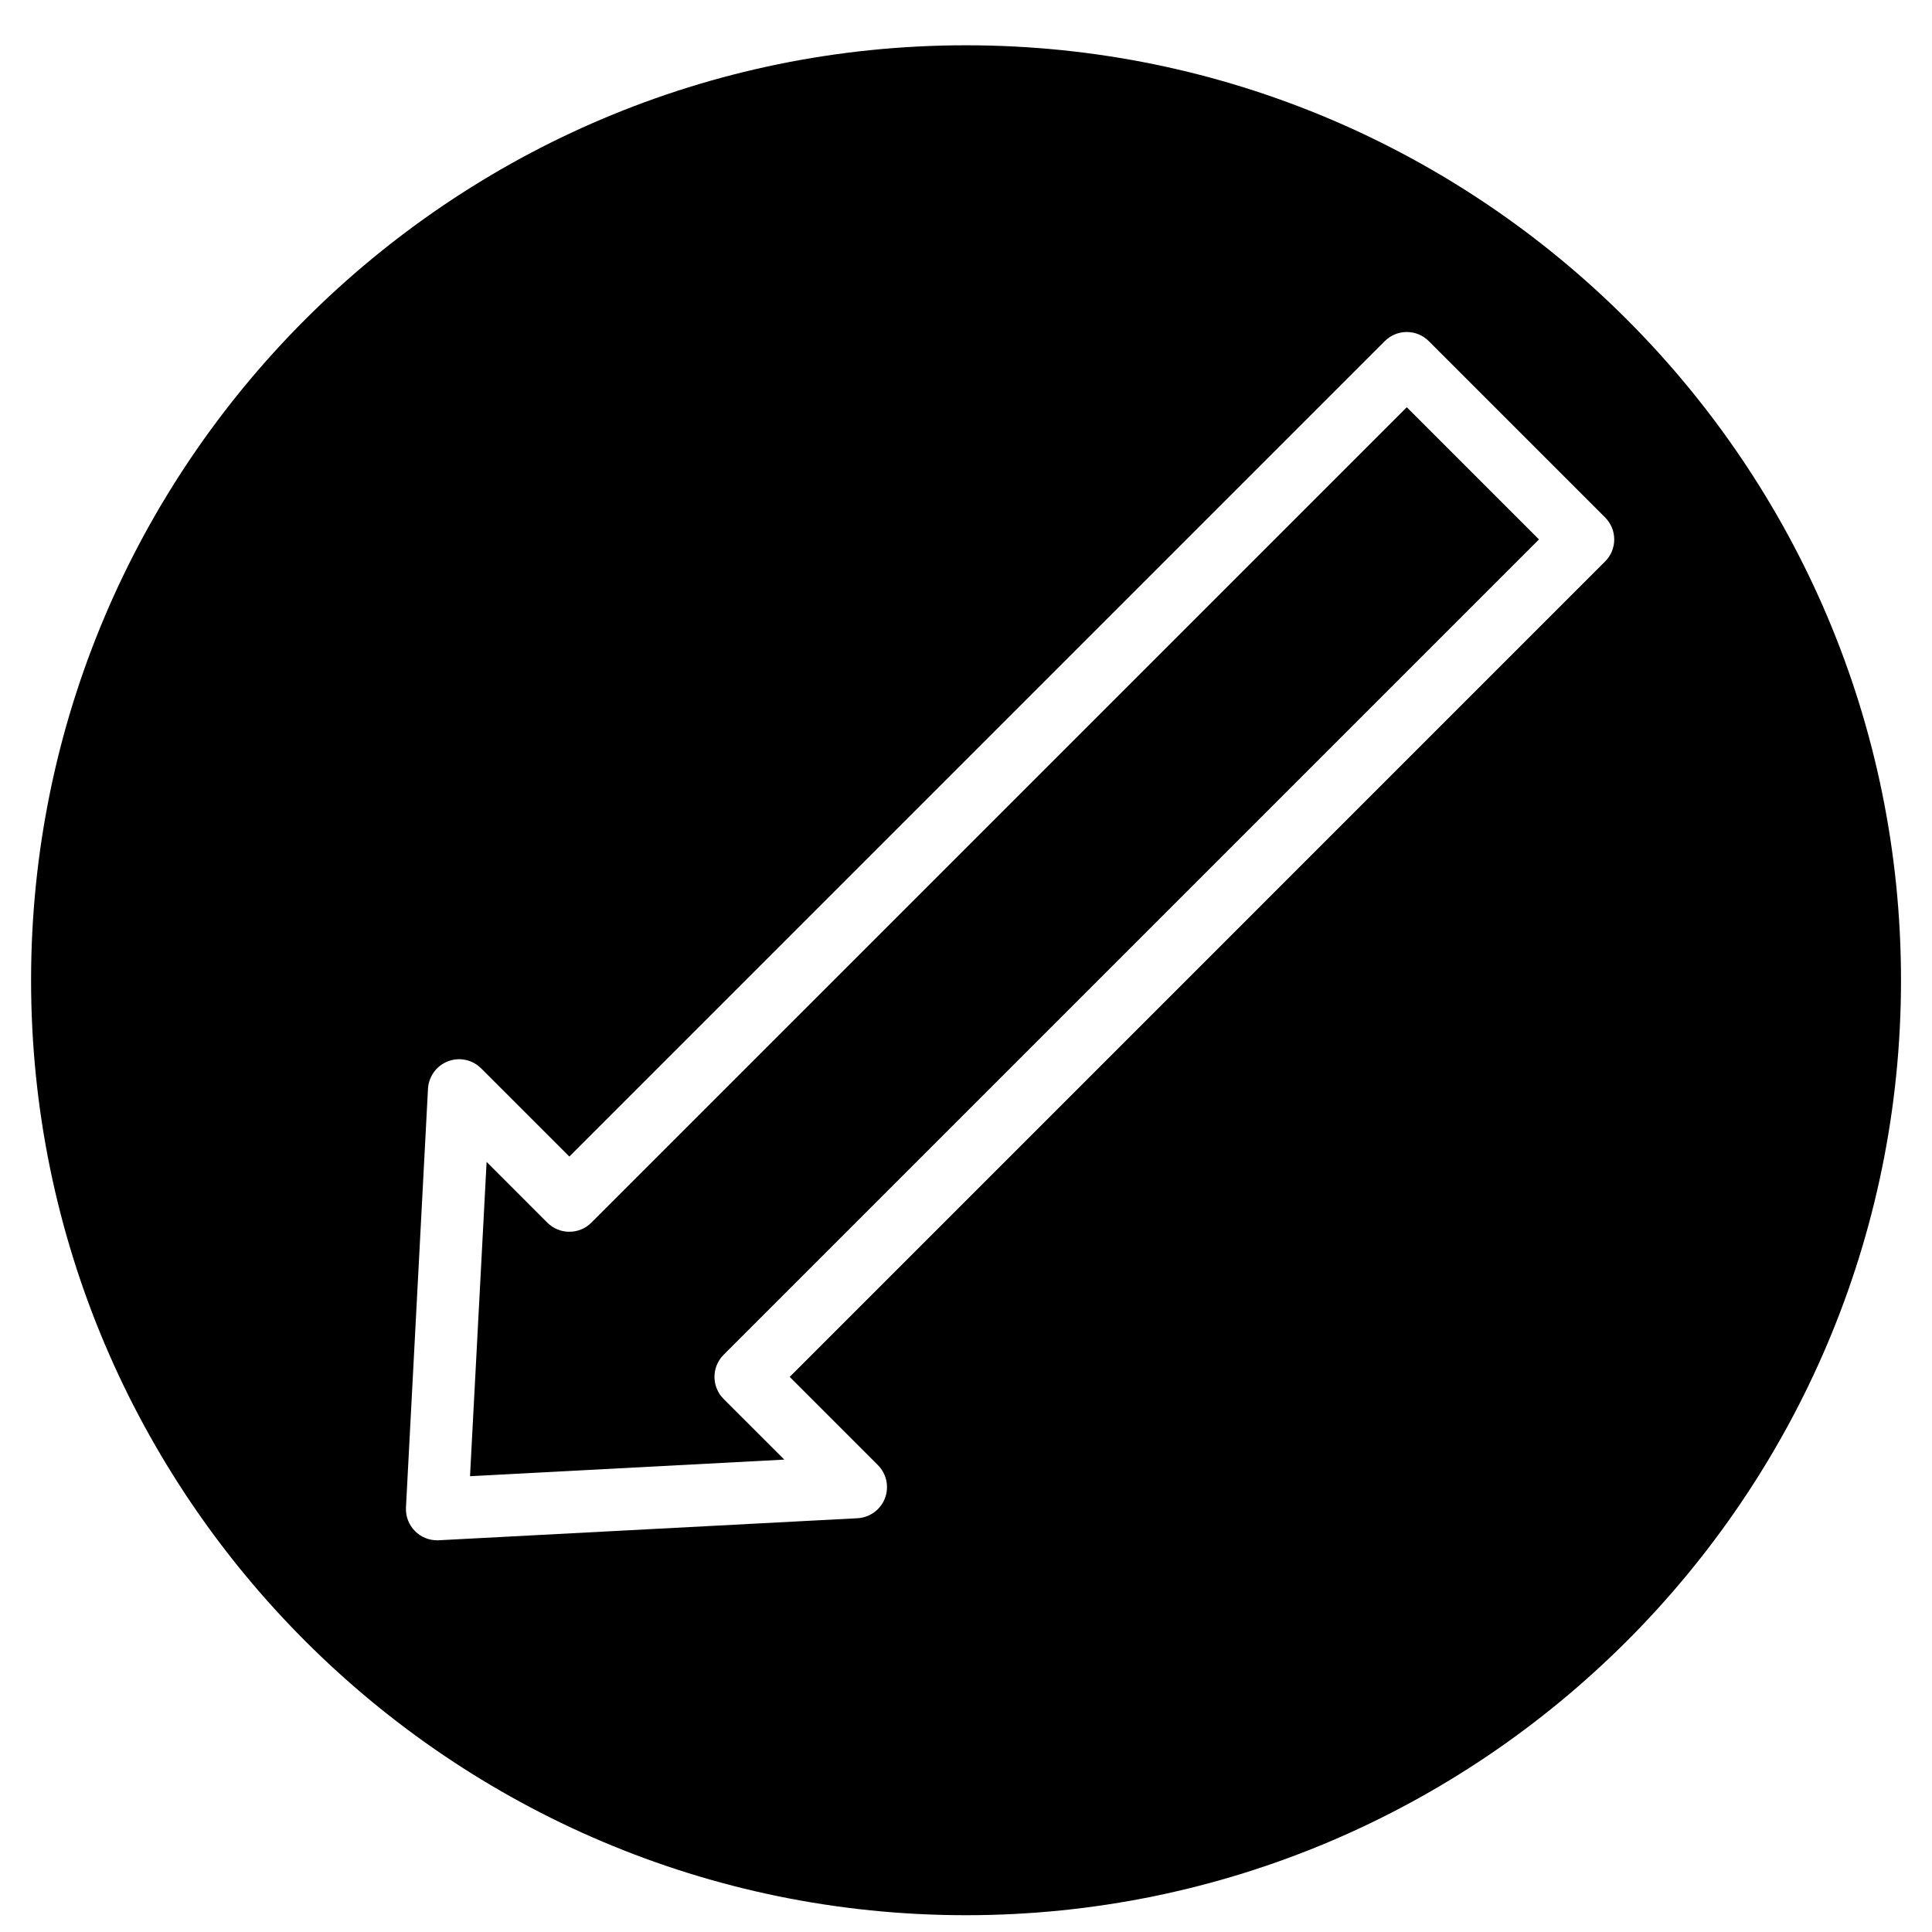
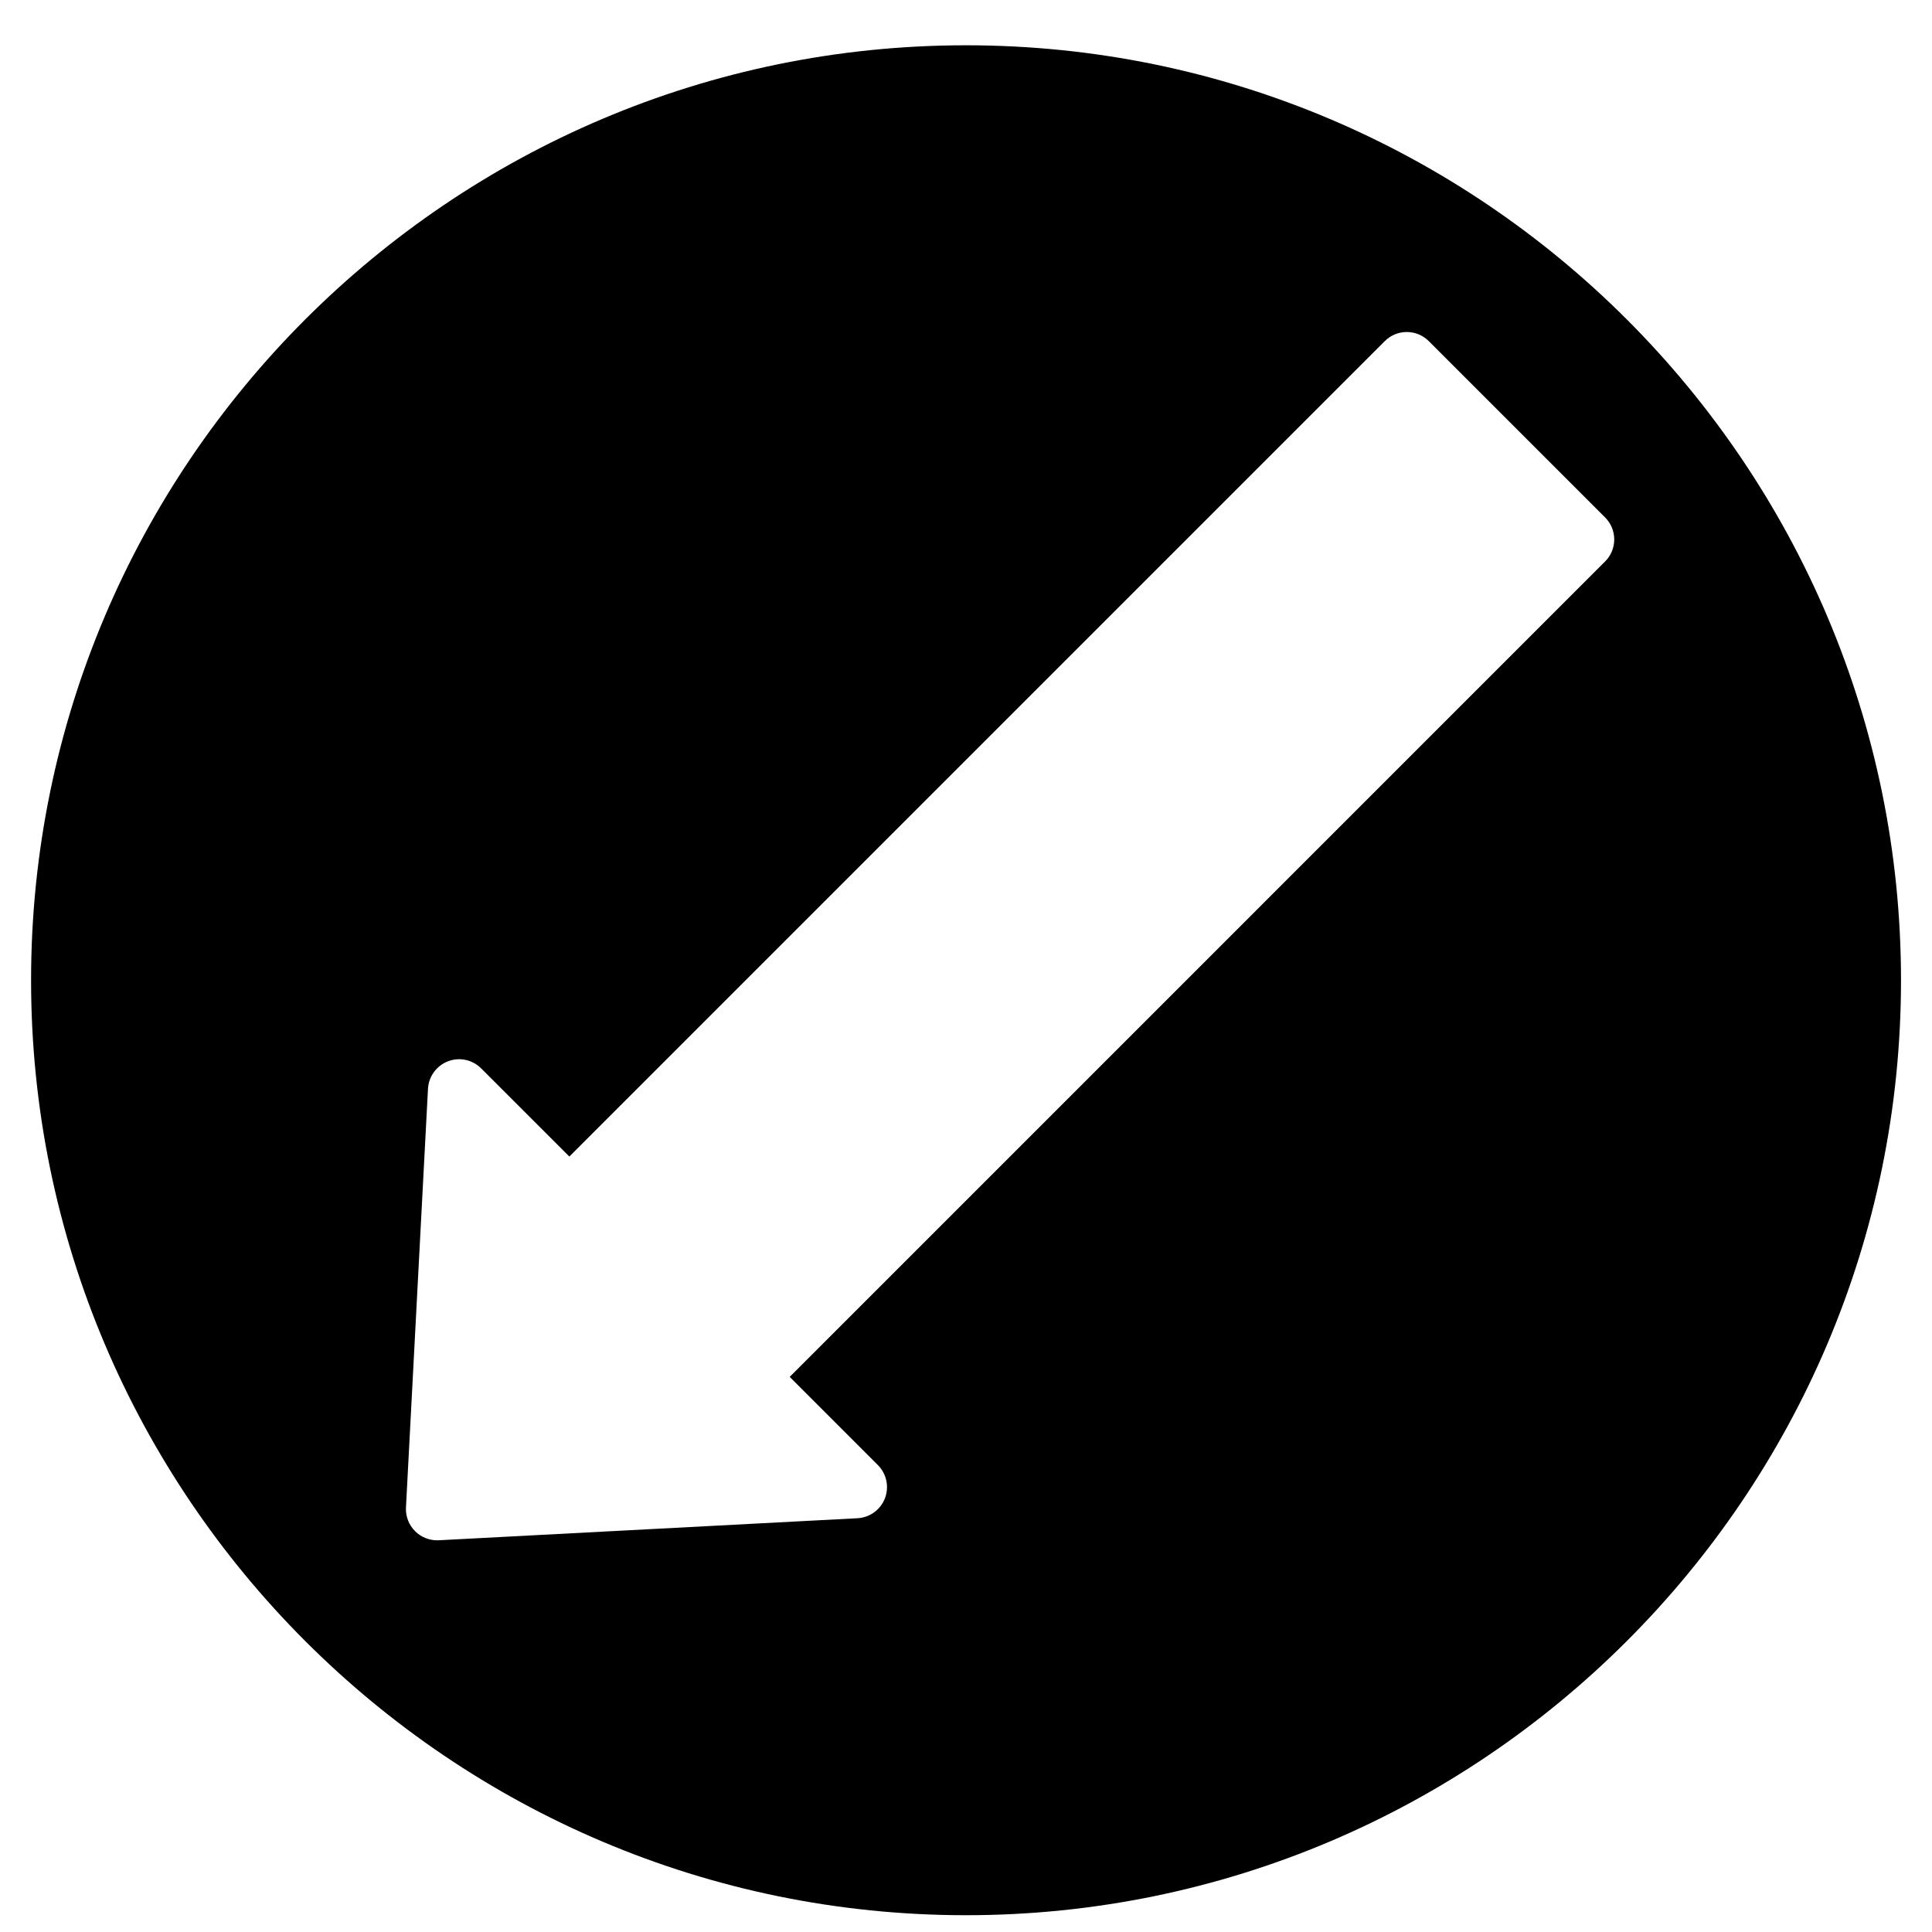
<svg xmlns="http://www.w3.org/2000/svg" width="800px" height="800px" version="1.1" viewBox="144 144 512 512">
  <defs>
    <clipPath id="a">
      <path d="m152 155h496v496.9h-496z" />
    </clipPath>
  </defs>
-   <path d="m300.72 468.01c-3.231 3.231-8.449 3.231-11.68 0l-16.086-16.09-4.394 83.285 83.285-4.394-16.09-16.086c-3.219-3.223-3.219-8.449 0-11.68l216.09-216.09-35.035-35.035z" fill-rule="evenodd" />
  <g clip-path="url(#a)">
    <path d="m569.36 292.8-216.08 216.09 23.363 23.367c2.305 2.305 3.039 5.746 1.875 8.805-1.172 3.039-4.023 5.109-7.277 5.285l-110.97 5.84c-0.141 0.008-0.289 0.008-0.438 0.008-2.18 0-4.289-0.859-5.84-2.422-1.652-1.652-2.527-3.93-2.41-6.269l5.836-110.97c0.184-3.262 2.258-6.106 5.297-7.277 3.039-1.172 6.481-0.438 8.793 1.875l23.375 23.367 216.09-216.09c3.219-3.231 8.449-3.231 11.676 0l46.715 46.715c3.231 3.227 3.231 8.449 0 11.676m-169.36-136.8c-136.62 0-247.77 111.15-247.77 247.78 0 136.62 111.15 247.77 247.77 247.77 136.62 0 247.78-111.15 247.78-247.77 0-136.62-111.15-247.78-247.78-247.78" fill-rule="evenodd" />
  </g>
</svg>